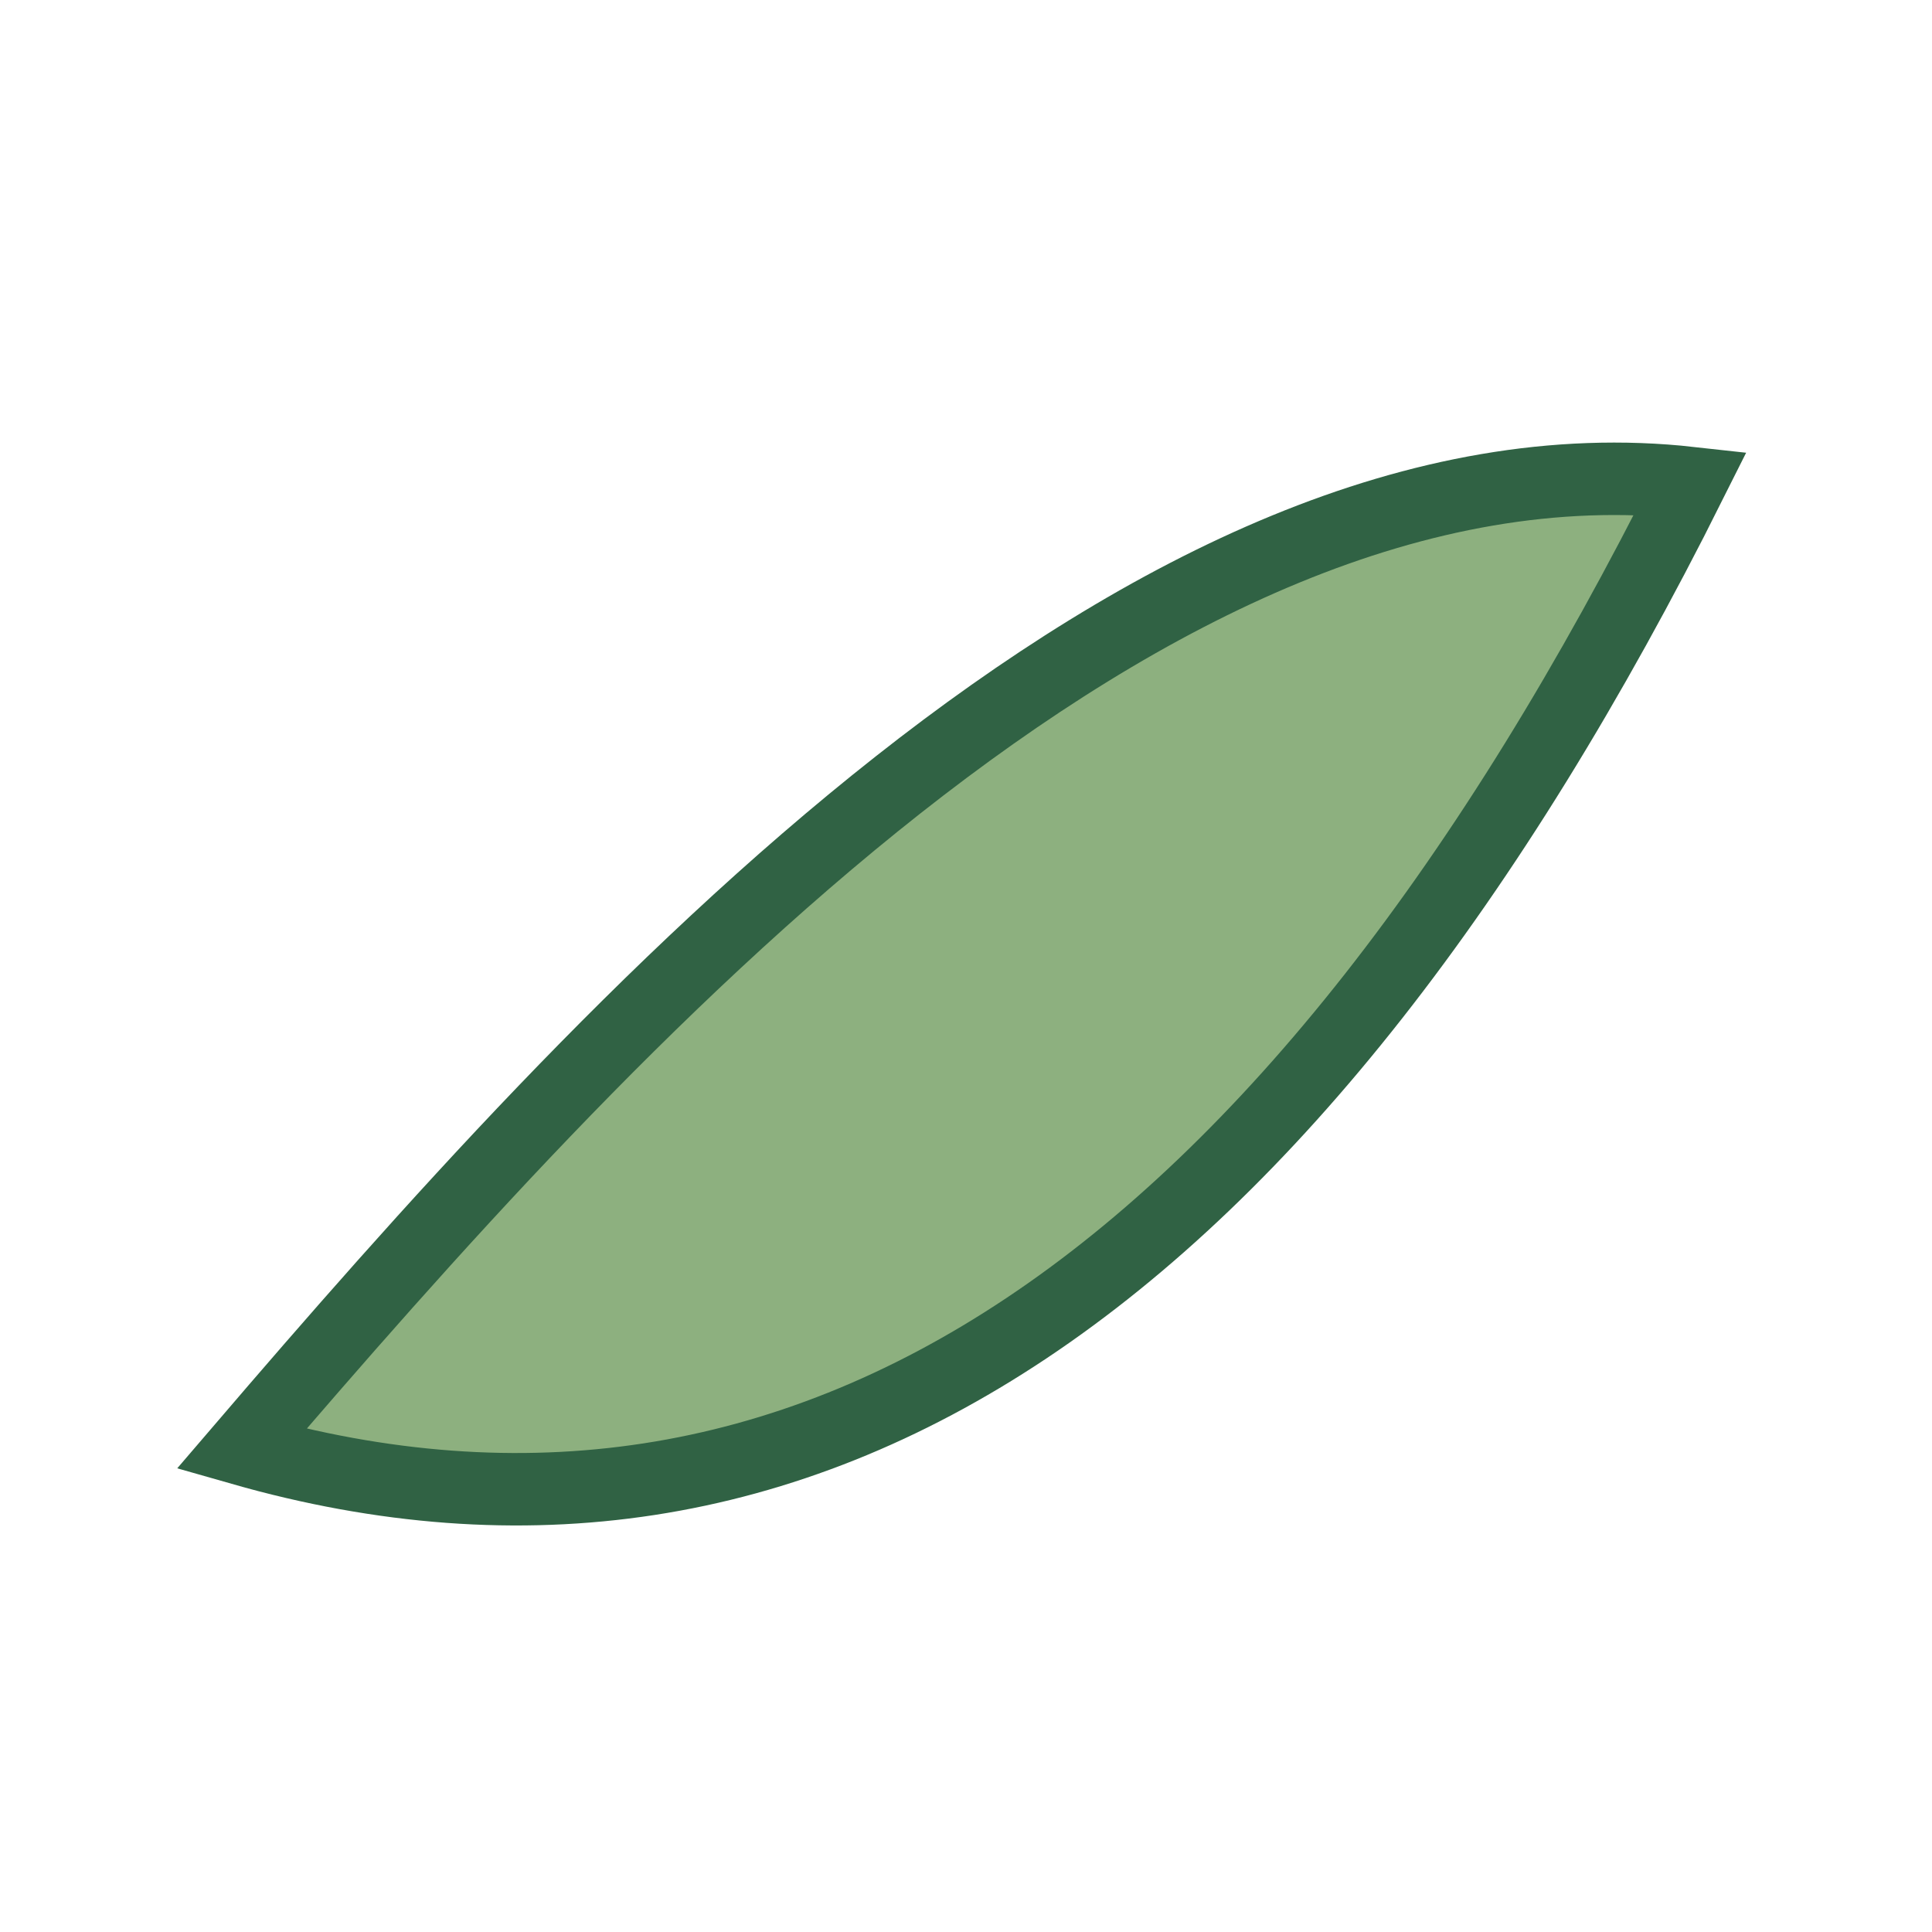
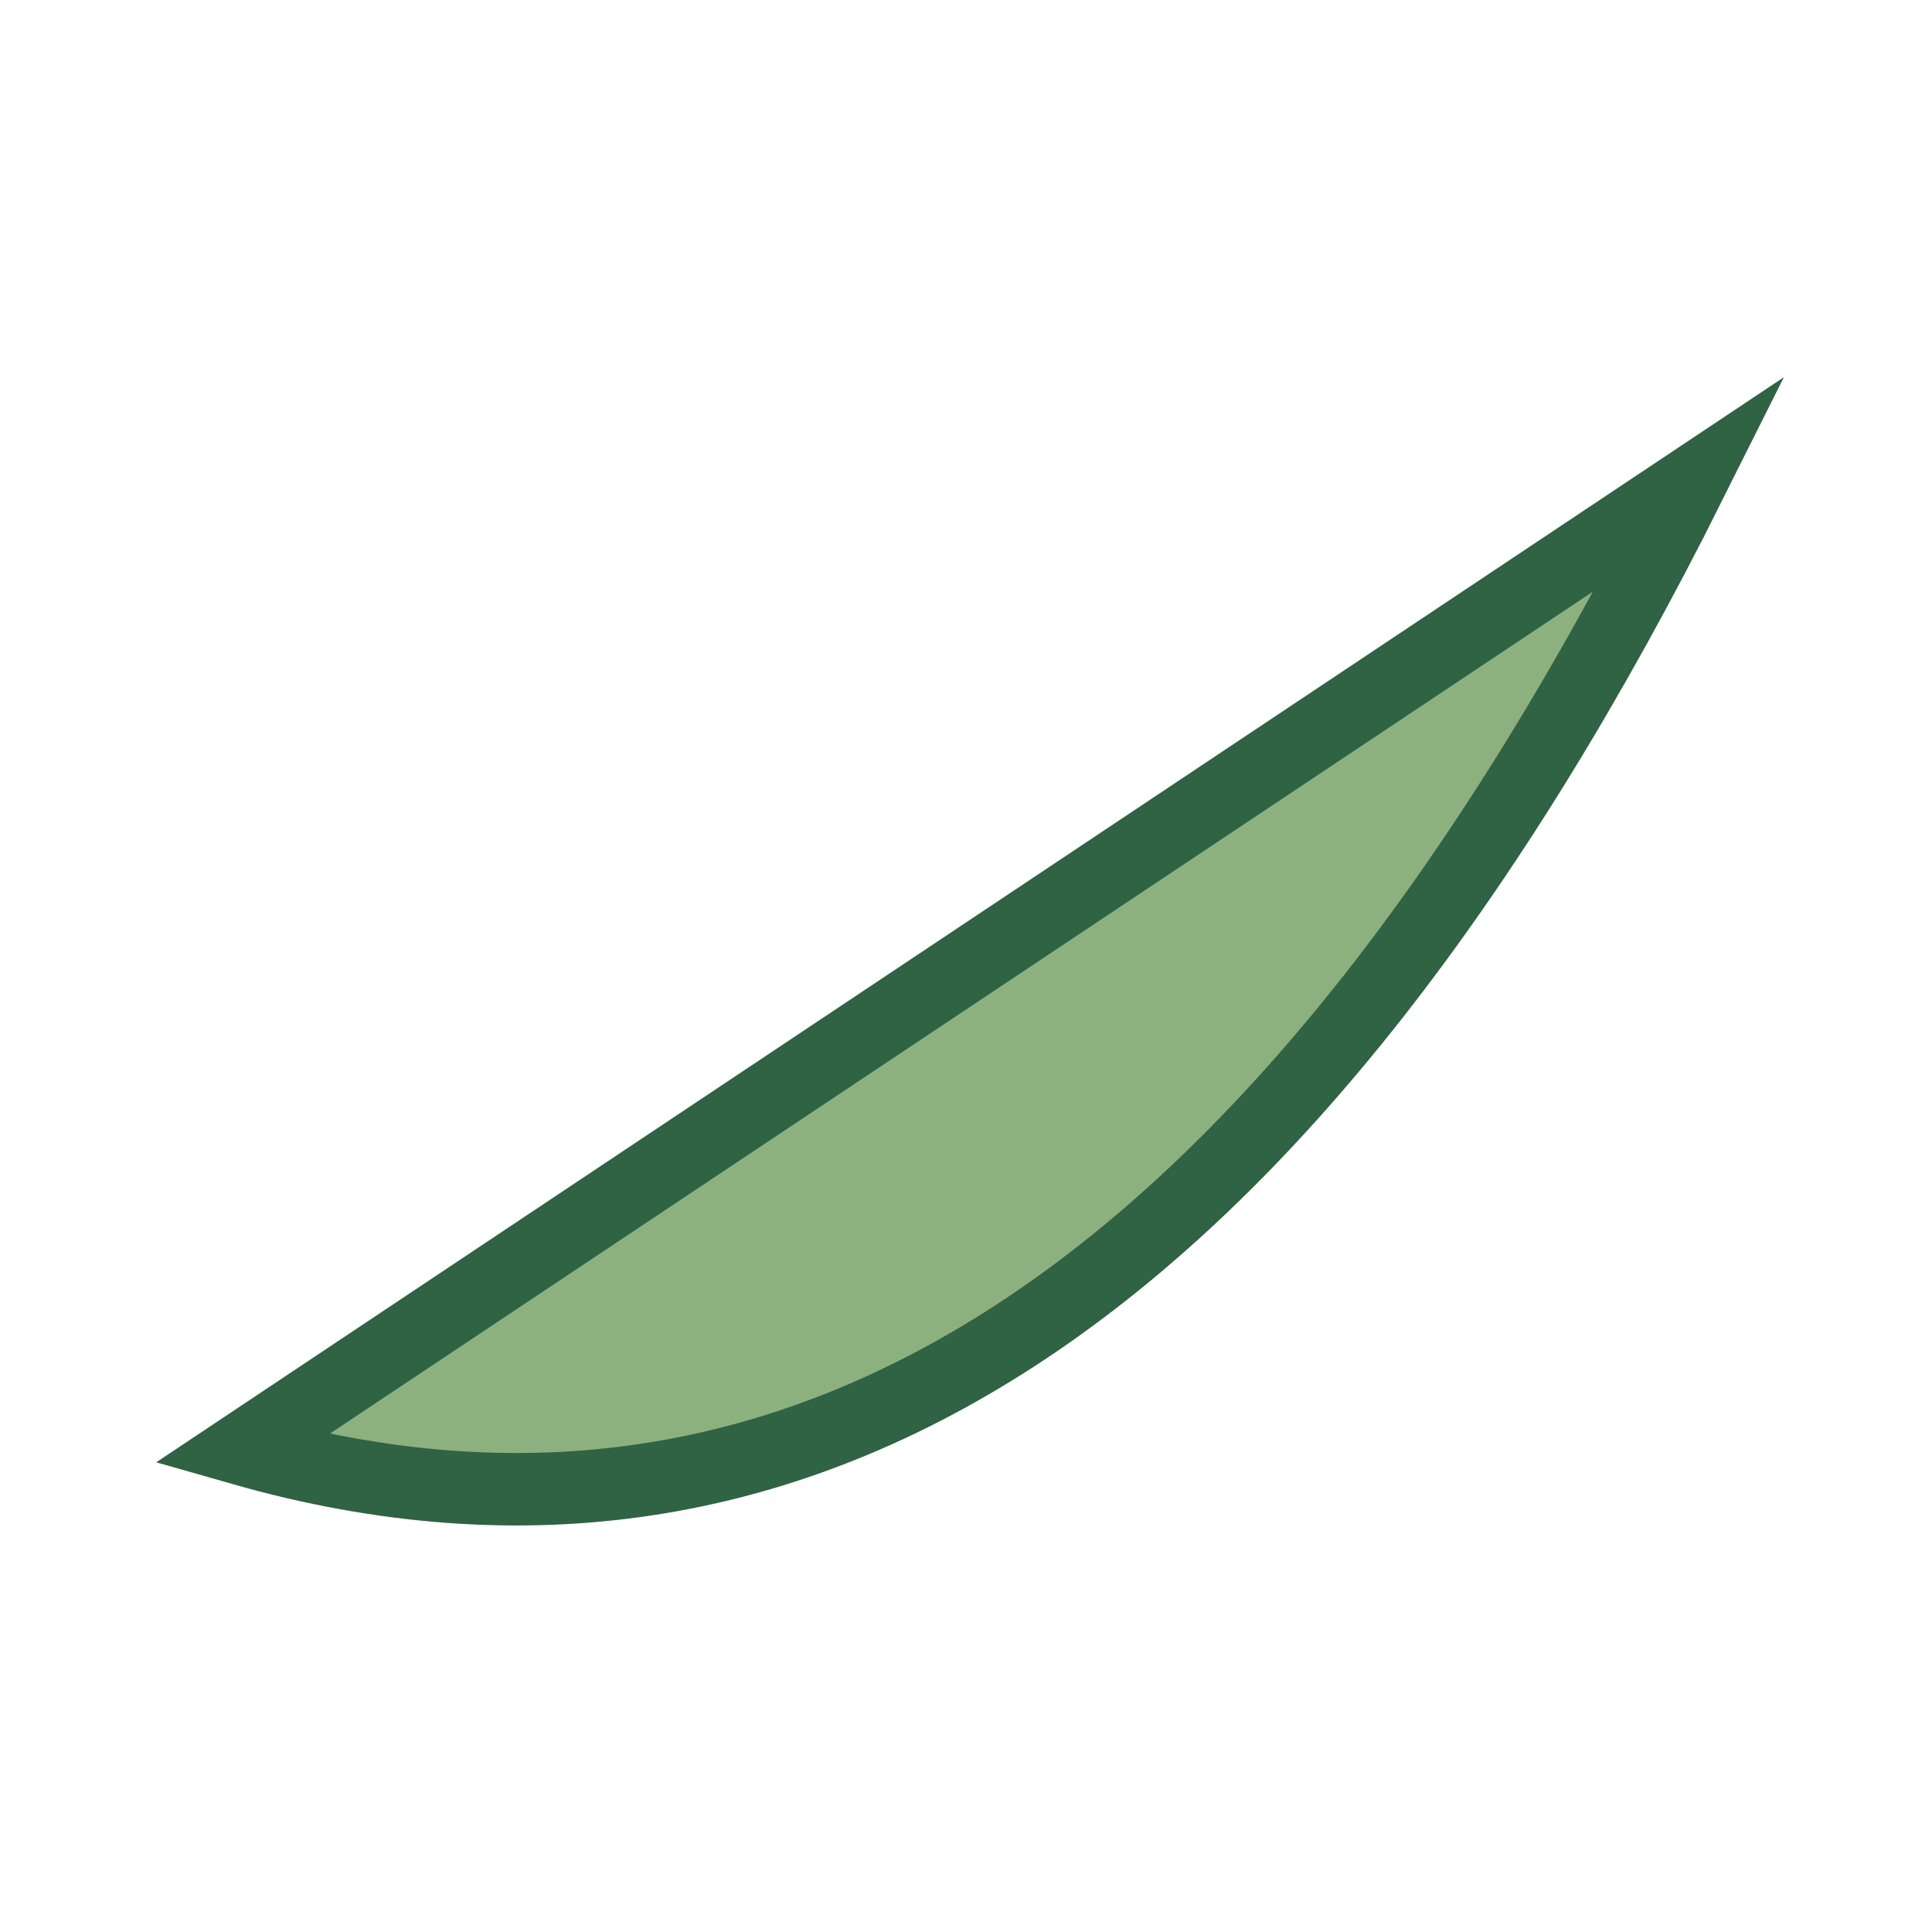
<svg xmlns="http://www.w3.org/2000/svg" width="32" height="32" viewBox="0 0 32 32">
-   <path d="M28 8Q18 28 4 24C10 17 19 7 28 8z" fill="#8DB07F" stroke="#306244" stroke-width="1.2" />
+   <path d="M28 8Q18 28 4 24z" fill="#8DB07F" stroke="#306244" stroke-width="1.2" />
</svg>